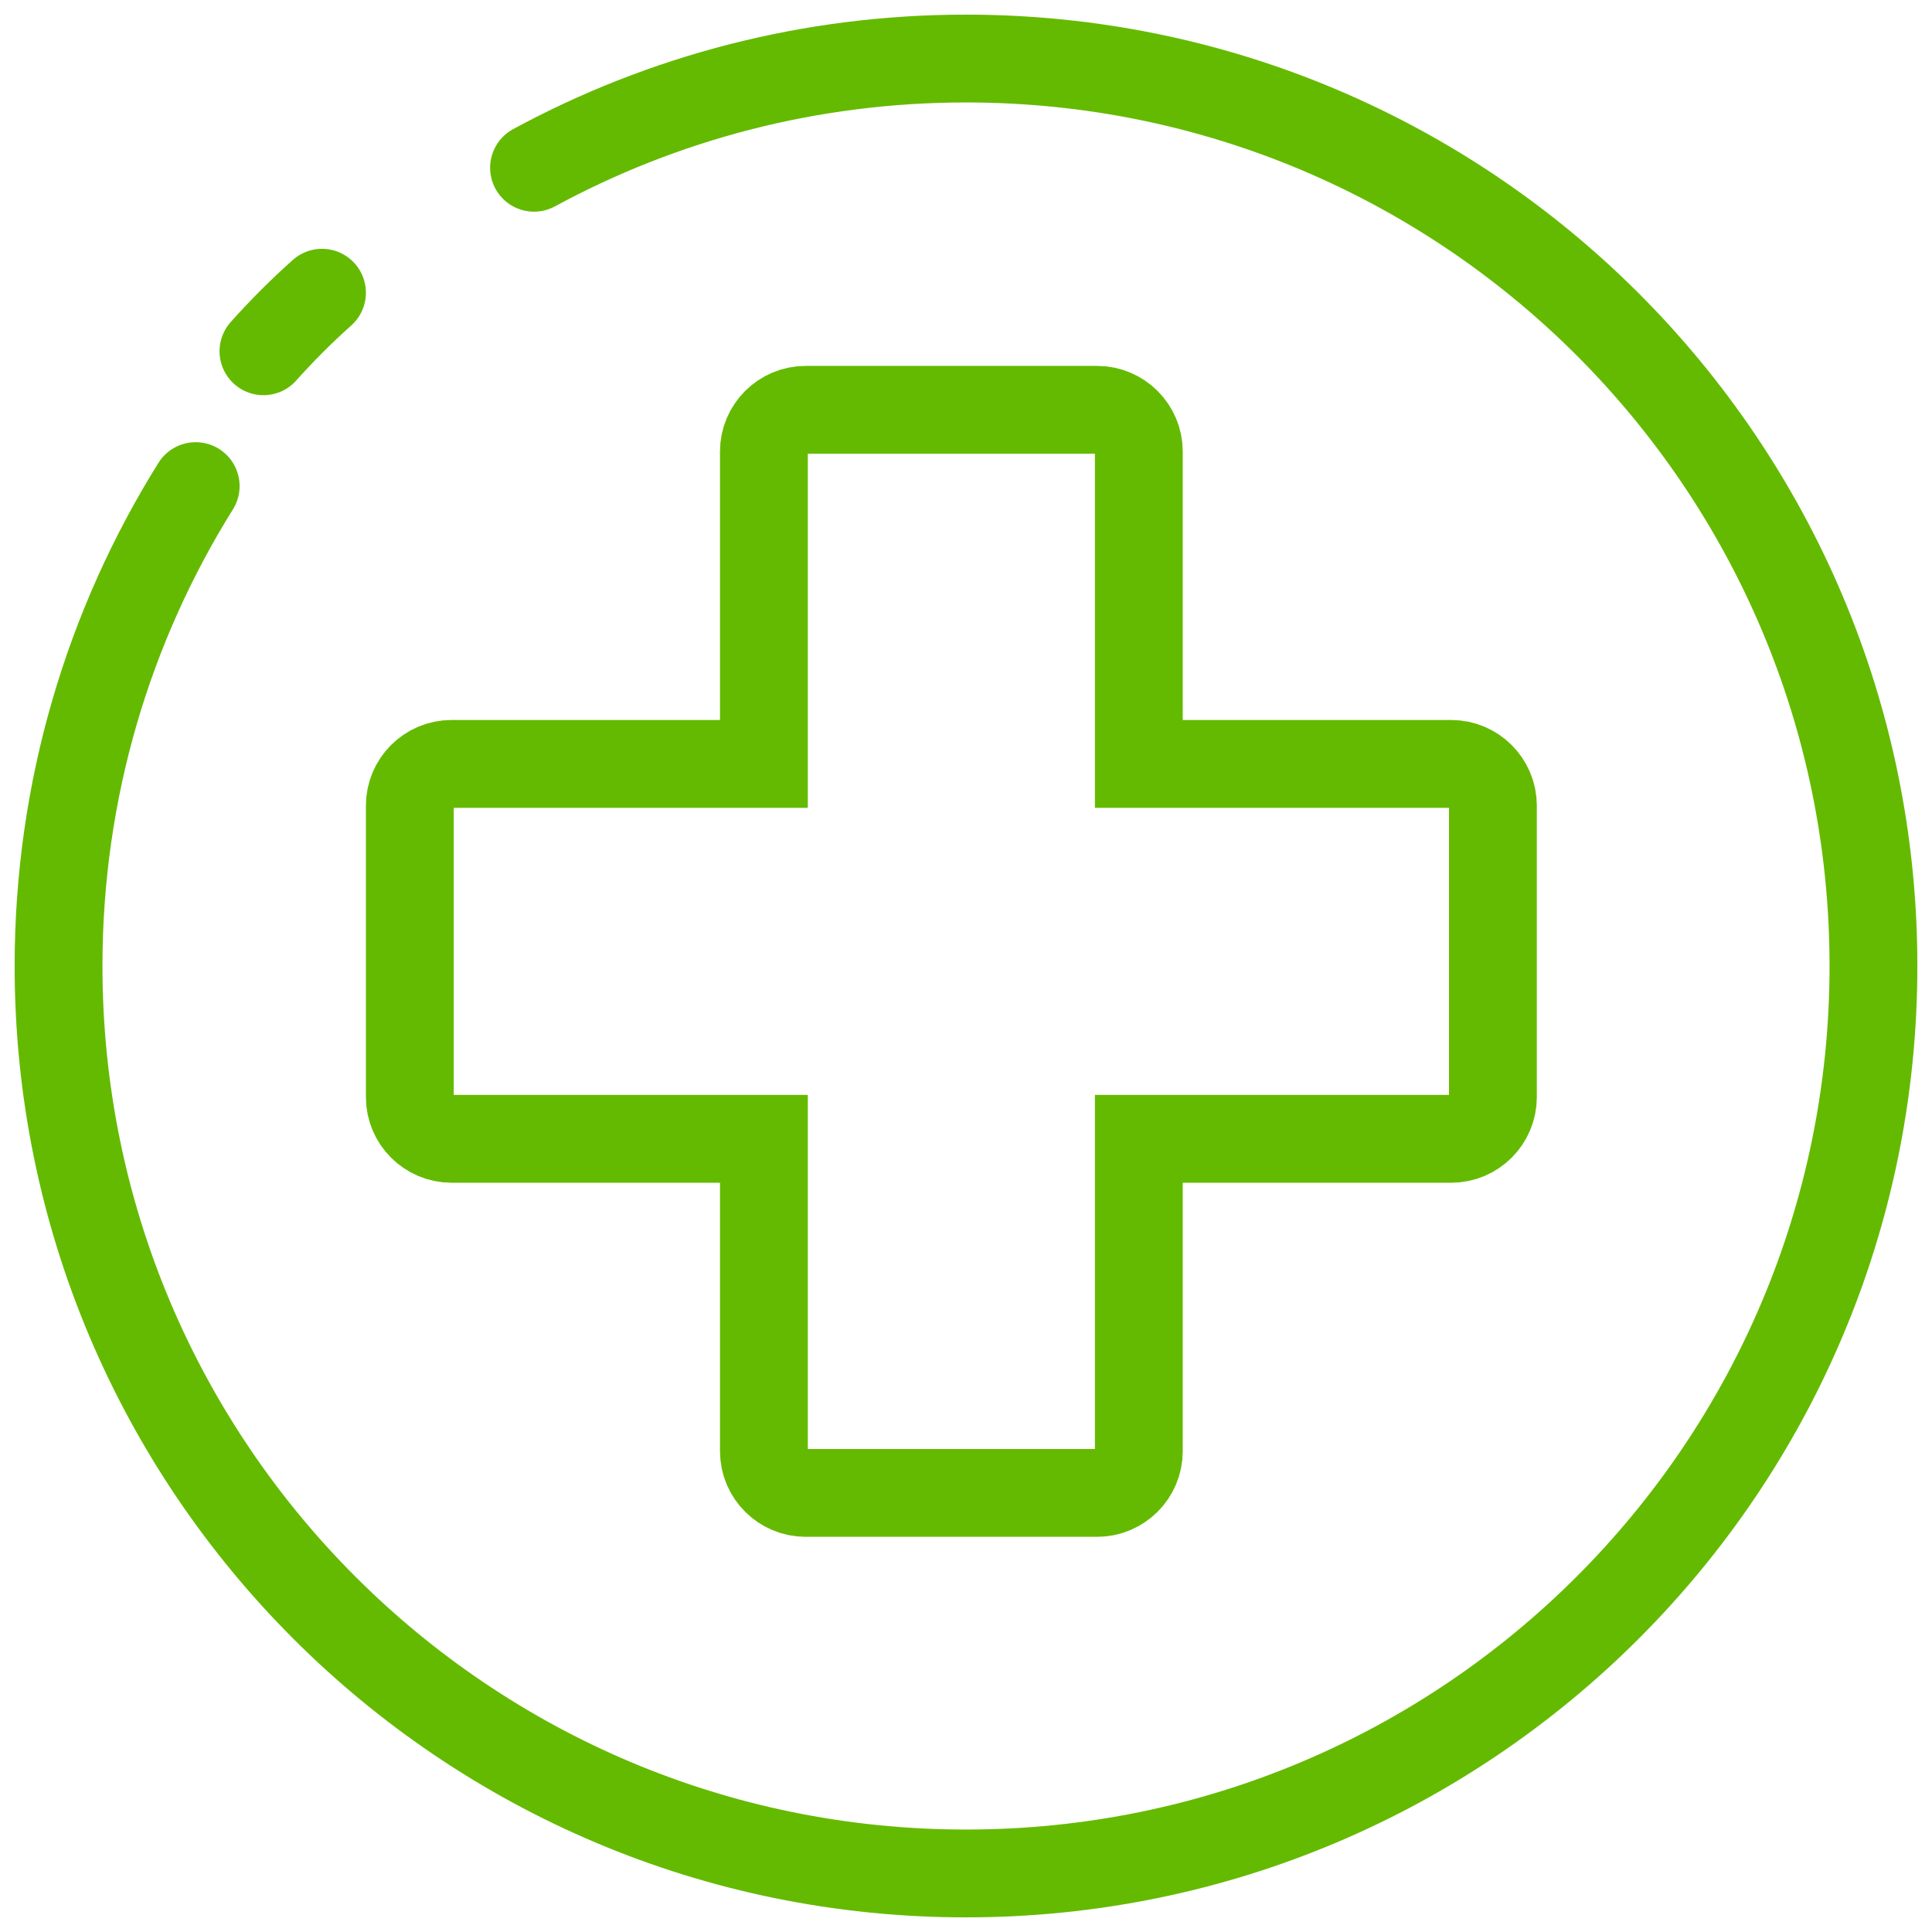
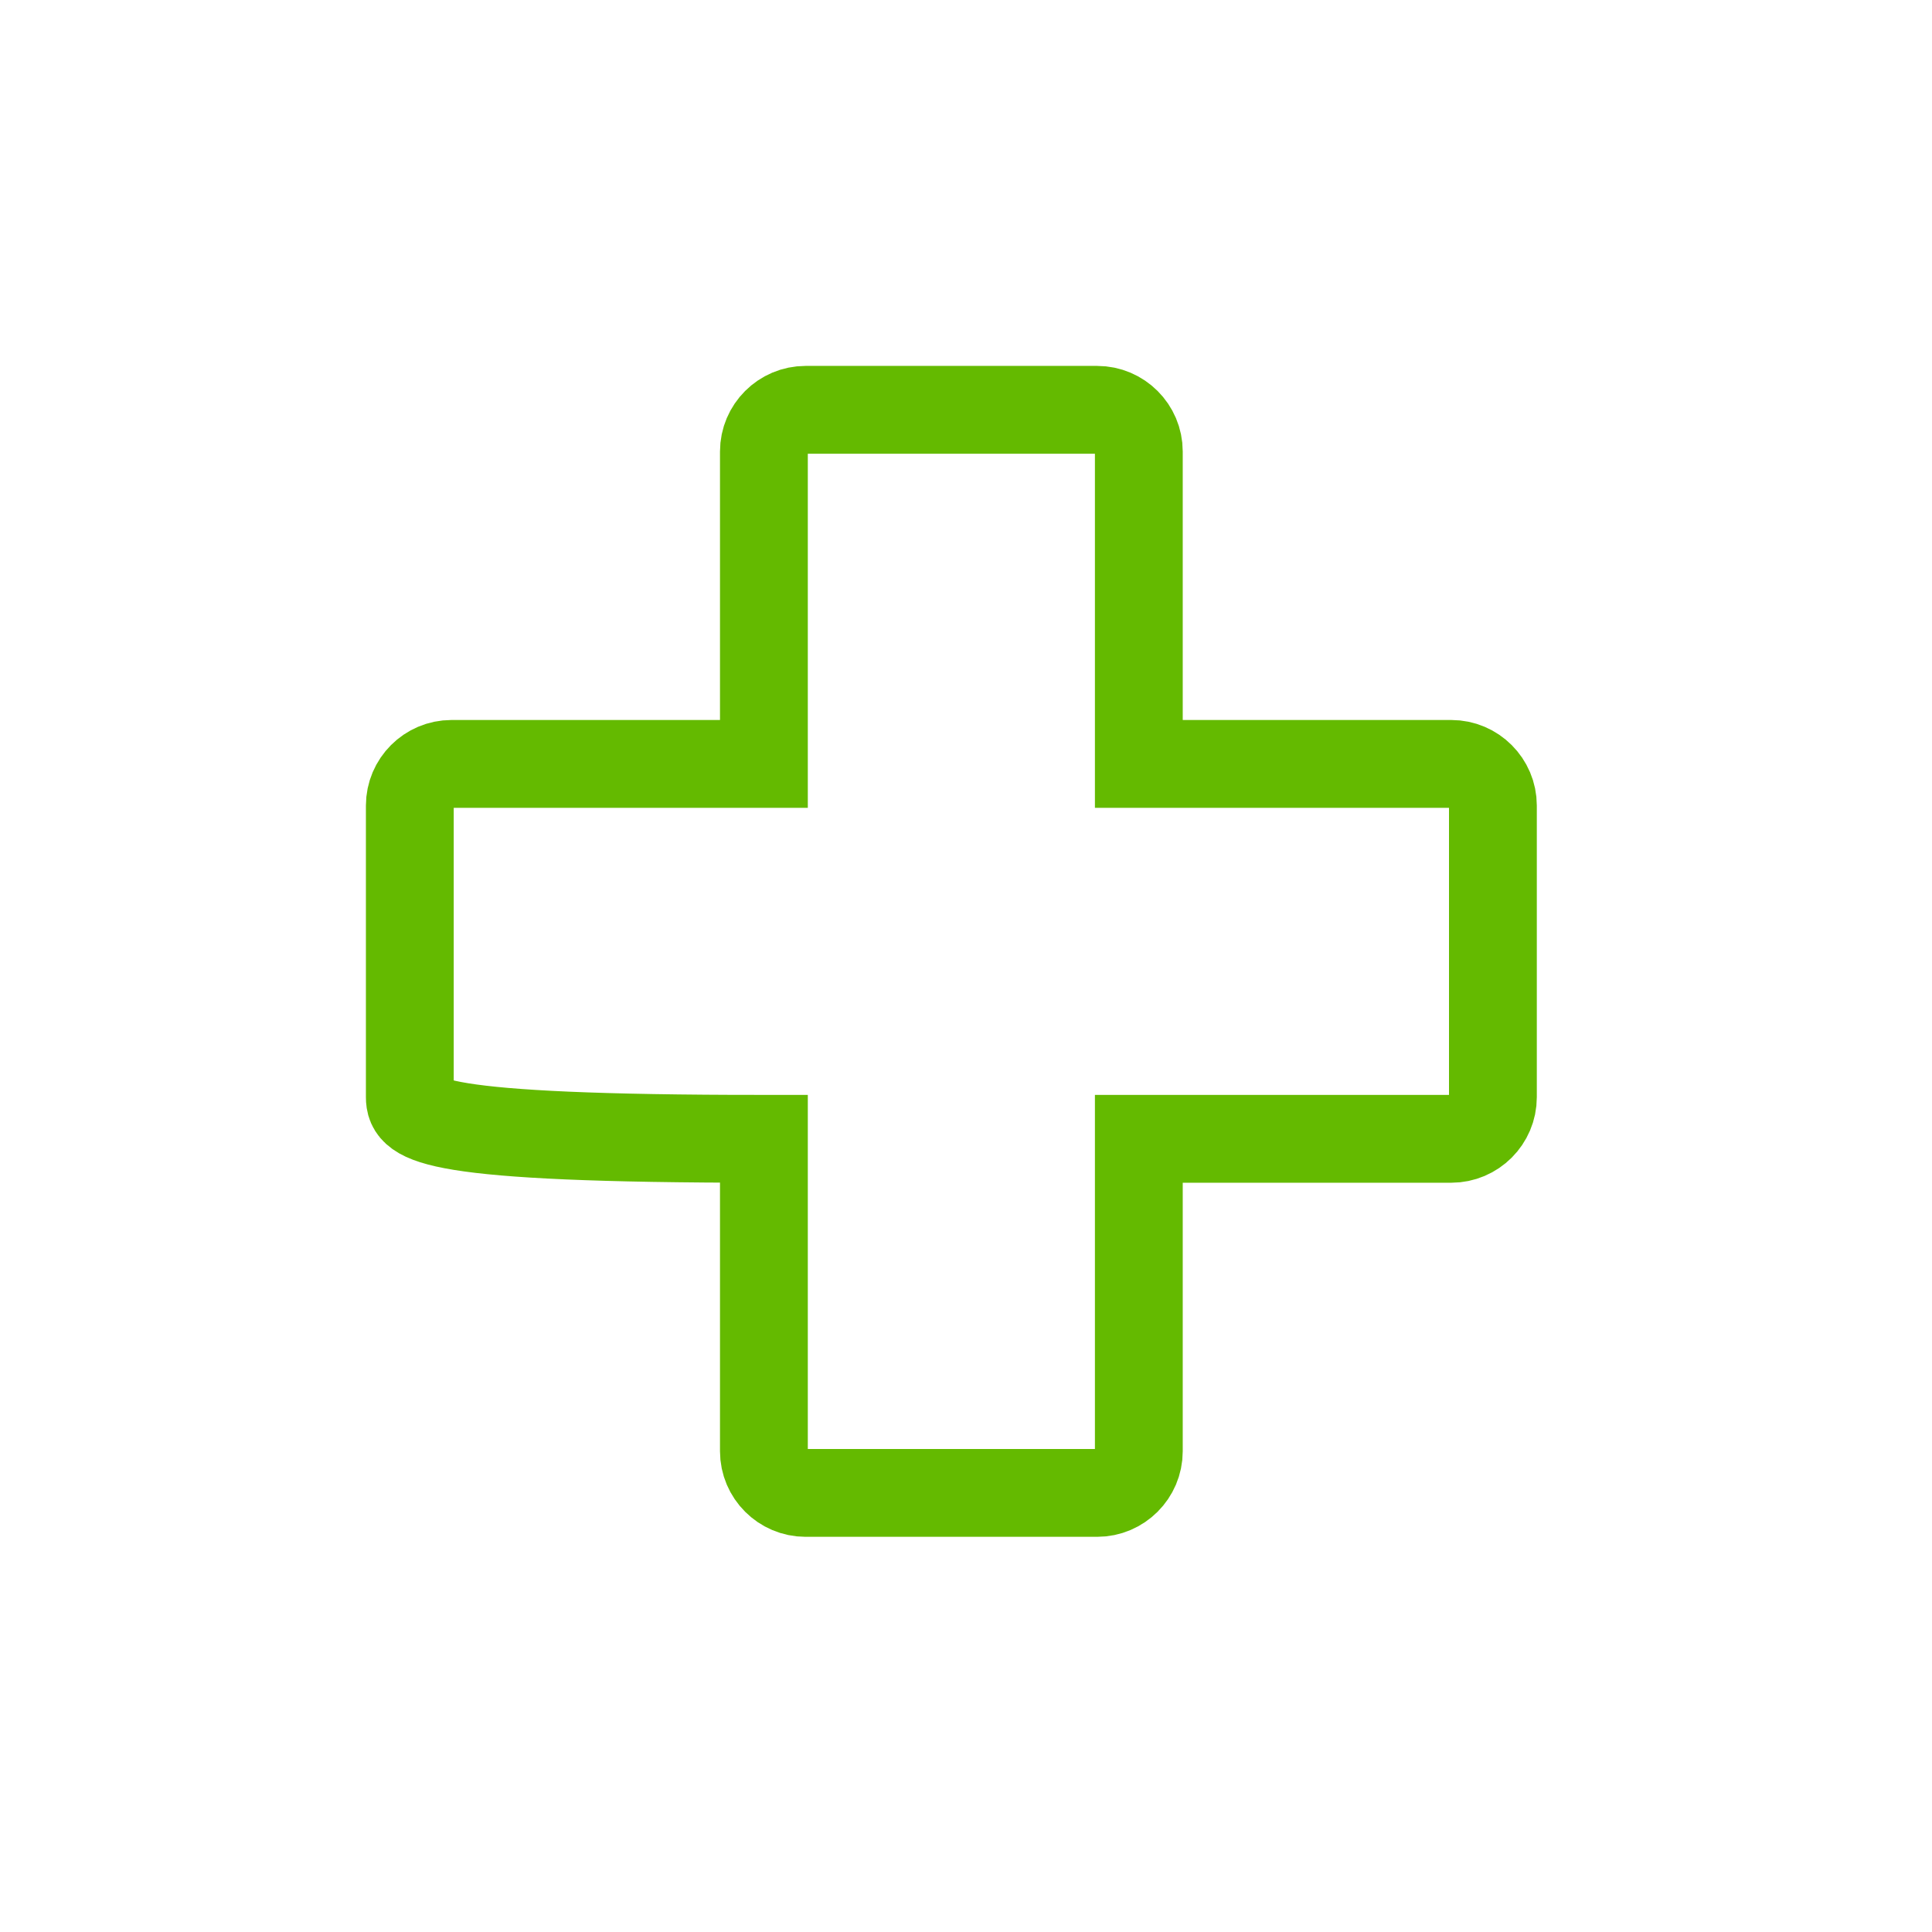
<svg xmlns="http://www.w3.org/2000/svg" width="66px" height="66px" viewBox="0 0 66 66" version="1.1">
  <title>assistencia</title>
  <desc>Created with Sketch.</desc>
  <defs />
  <g id="Page-1" stroke="none" stroke-width="1" fill="none" fill-rule="evenodd" stroke-linecap="round">
    <g id="Desktop-Seguros-Promo" transform="translate(-1076, -3618)" stroke="#64BA00" stroke-width="3">
      <g id="assistencia" transform="translate(1078, 3620)">
-         <path d="M7,10 C7.628,9.298 8.295,8.63 9,8" id="Shape" />
-         <path d="M16.243,3.731 C20.631,1.351 25.658,0 31,0 C48.121,0 62,13.879 62,31 C62,48.121 48.121,62 31,62 C13.879,62 0,48.121 0,31 C0,24.98 1.716,19.362 4.685,14.606" id="Shape" />
-         <path d="M24.096,24.096 L24.096,13.423 C24.096,12.64 24.737,12 25.519,12 L35.481,12 C36.263,12 36.904,12.64 36.904,13.423 L36.904,24.096 L47.577,24.096 C48.36,24.096 49,24.737 49,25.519 L49,35.481 C49,36.263 48.36,36.904 47.577,36.904 L36.904,36.904 L36.904,47.577 C36.904,48.36 36.263,49 35.481,49 L25.519,49 C24.737,49 24.096,48.36 24.096,47.577 L24.096,36.904 L13.423,36.904 C12.64,36.904 12,36.263 12,35.481 L12,25.519 C12,24.737 12.64,24.096 13.423,24.096 L24.096,24.096 Z" id="Shape" />
+         <path d="M24.096,24.096 L24.096,13.423 C24.096,12.64 24.737,12 25.519,12 L35.481,12 C36.263,12 36.904,12.64 36.904,13.423 L36.904,24.096 L47.577,24.096 C48.36,24.096 49,24.737 49,25.519 L49,35.481 C49,36.263 48.36,36.904 47.577,36.904 L36.904,36.904 L36.904,47.577 C36.904,48.36 36.263,49 35.481,49 L25.519,49 C24.737,49 24.096,48.36 24.096,47.577 L24.096,36.904 C12.64,36.904 12,36.263 12,35.481 L12,25.519 C12,24.737 12.64,24.096 13.423,24.096 L24.096,24.096 Z" id="Shape" />
      </g>
    </g>
  </g>
</svg>